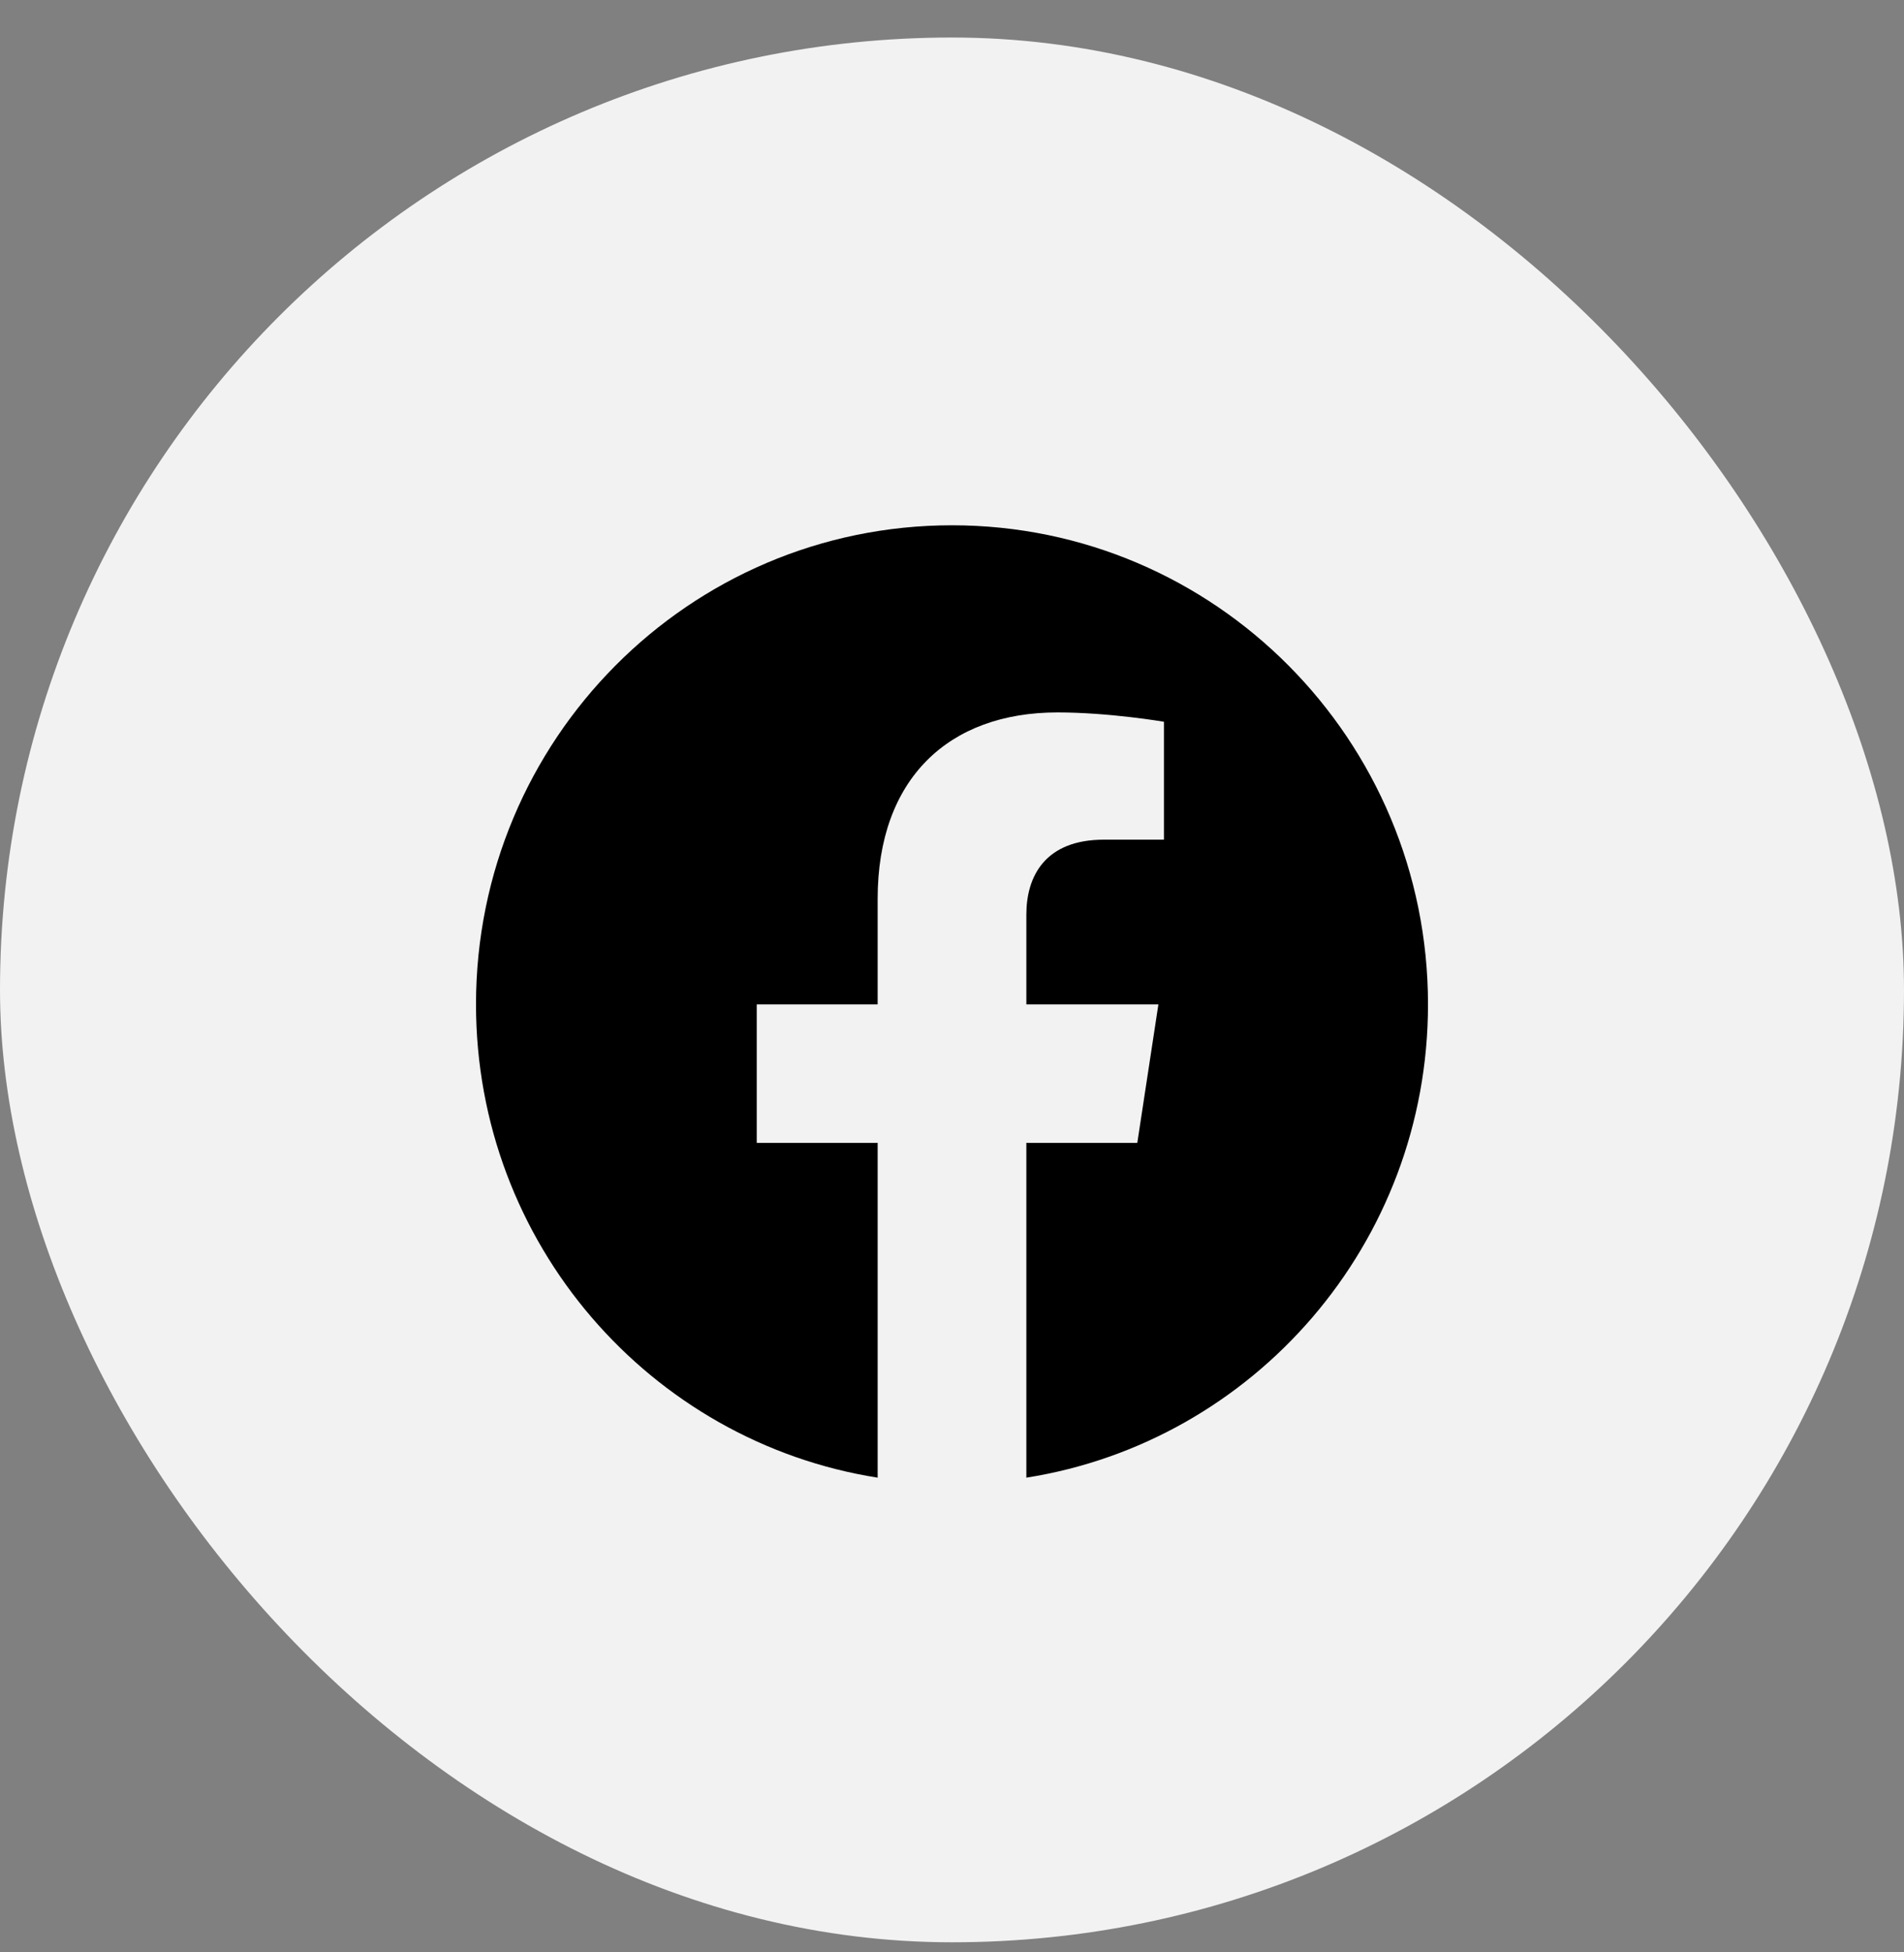
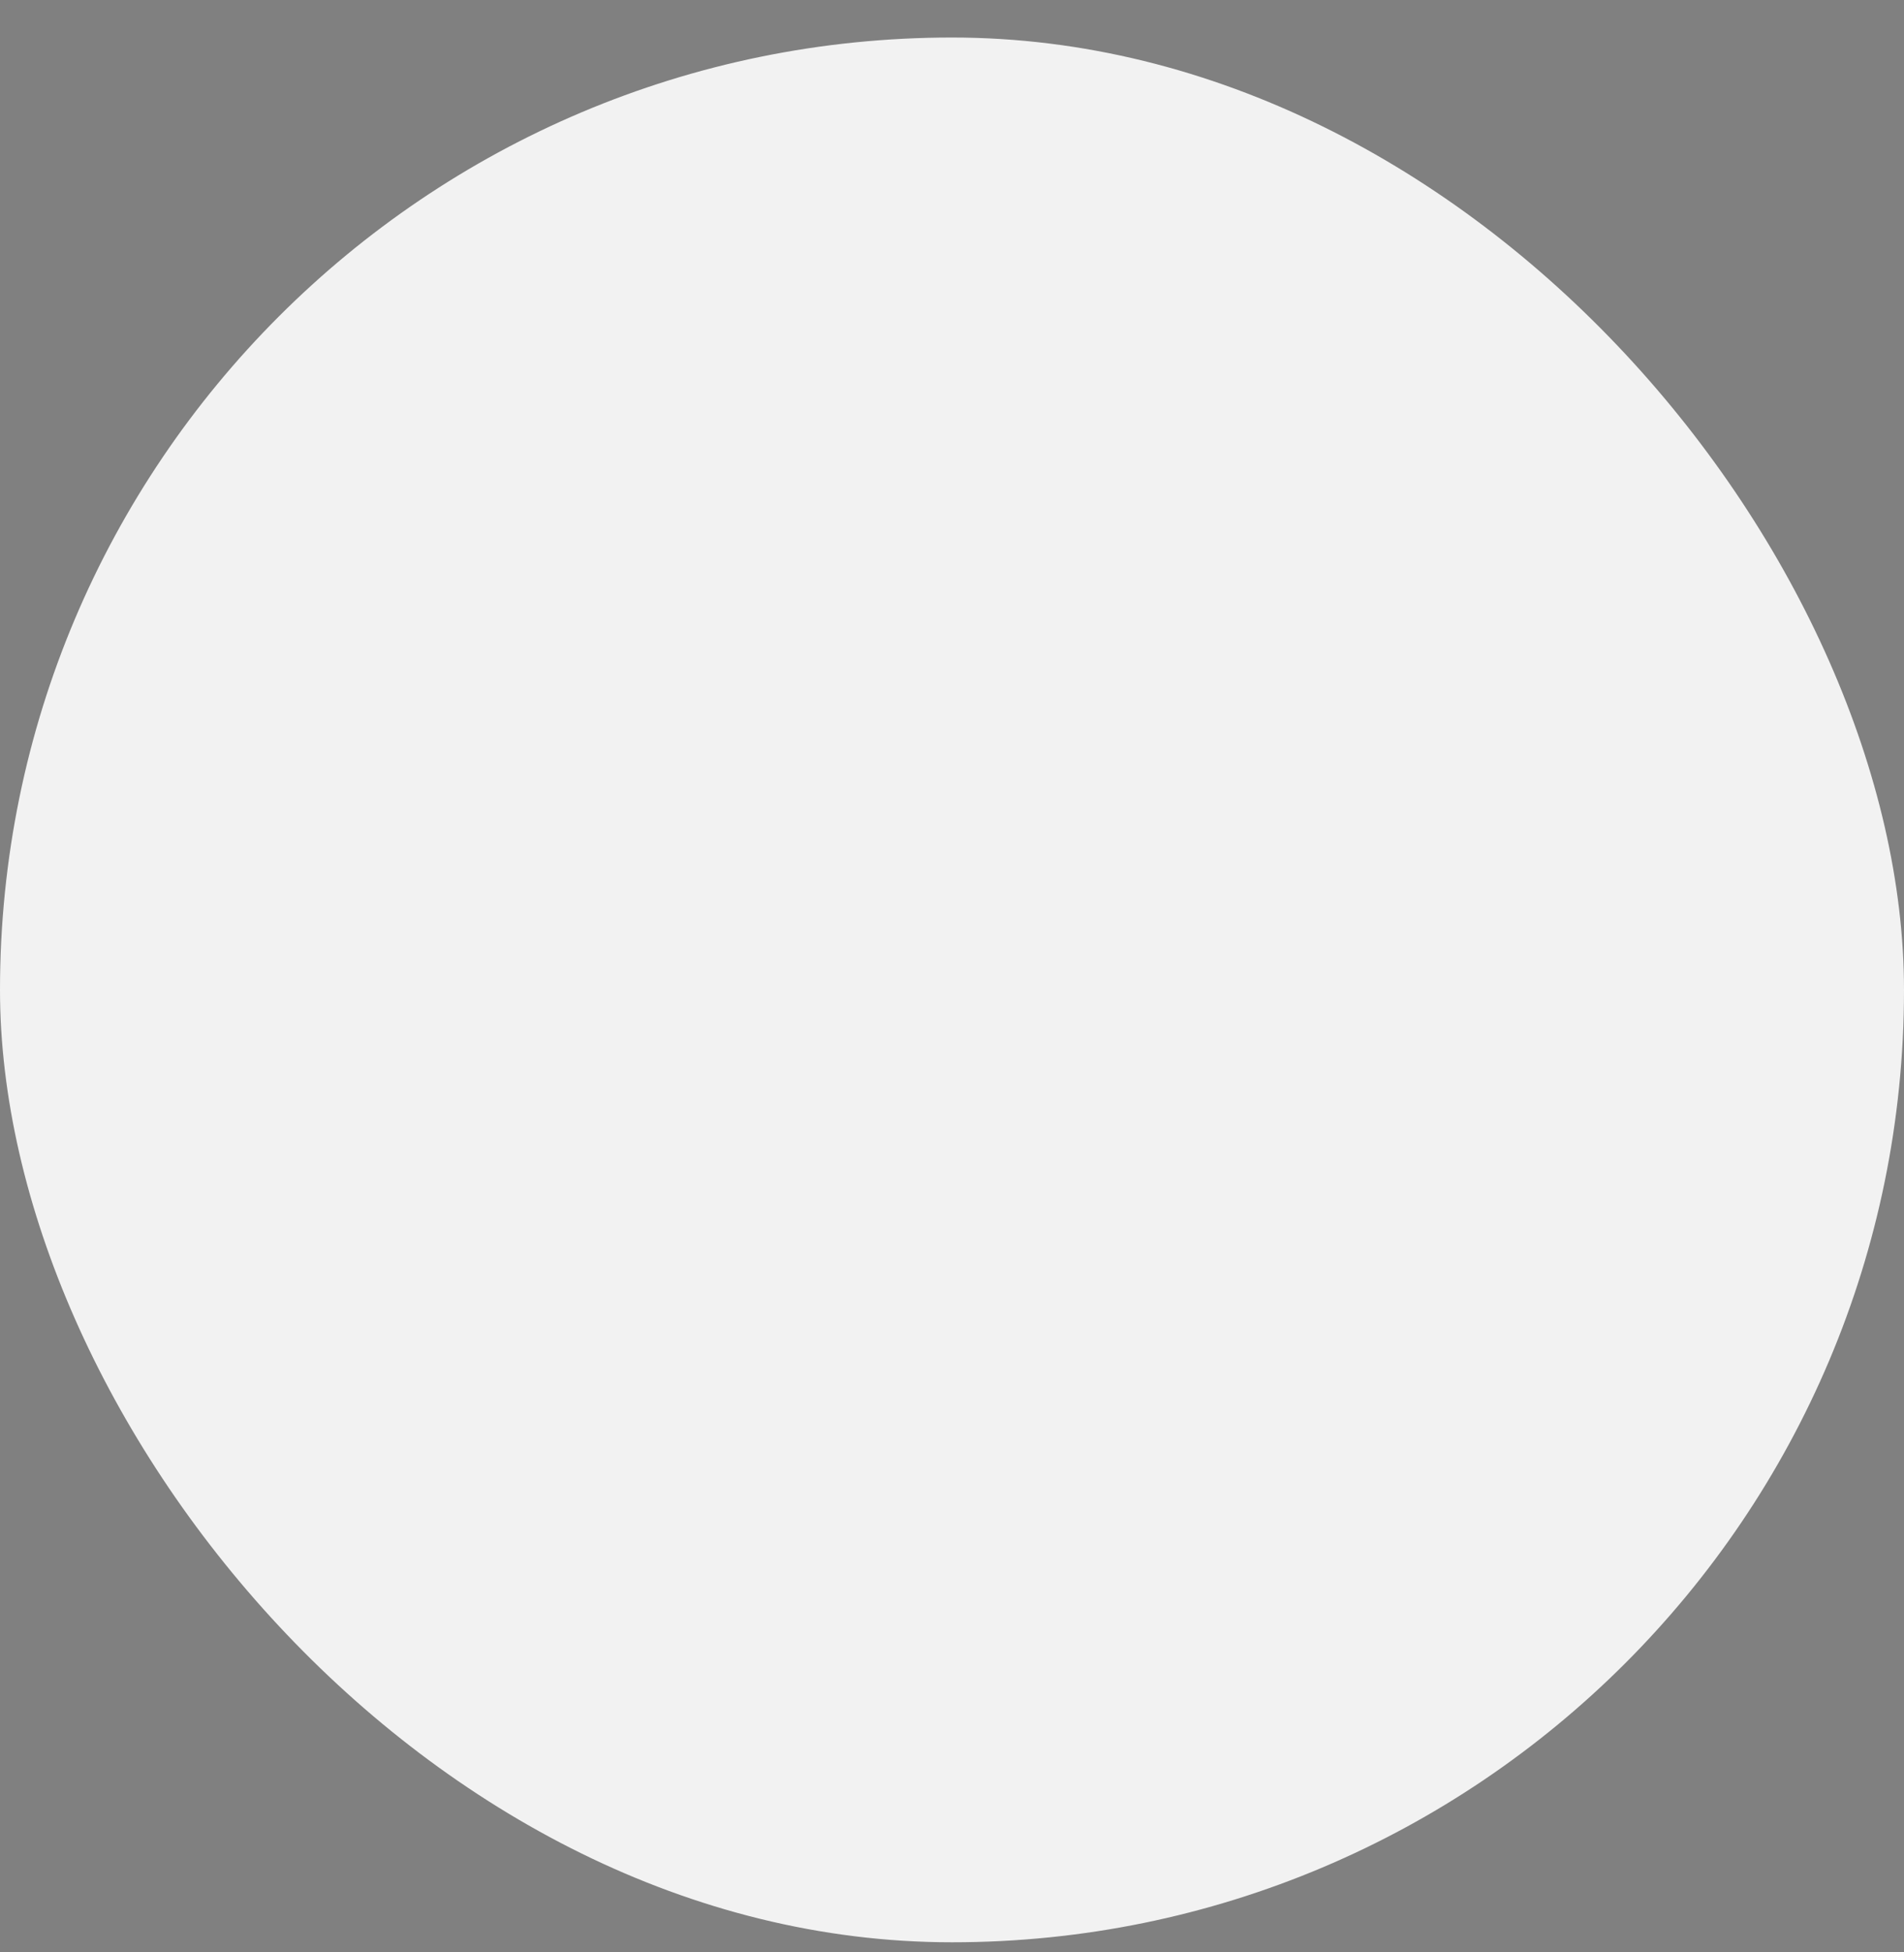
<svg xmlns="http://www.w3.org/2000/svg" width="40" height="41" viewBox="0 0 40 41" fill="none">
  <rect x="0" y="0" width="40" height="41" fill="#808080" stroke="none" />
  <rect y="0.788" width="40" height="40" rx="20" fill="#F2F2F2" />
-   <path d="M30 21.092C30 15.535 25.523 11.031 20 11.031C14.477 11.031 10 15.535 10 21.092C10 26.114 13.657 30.276 18.438 31.031V24H15.898V21.092H18.438V18.875C18.438 16.354 19.93 14.961 22.215 14.961C23.309 14.961 24.453 15.157 24.453 15.157V17.633H23.192C21.95 17.633 21.562 18.409 21.562 19.205V21.092H24.336L23.893 24H21.562V31.031C26.343 30.276 30 26.114 30 21.092Z" fill="black" />
</svg>